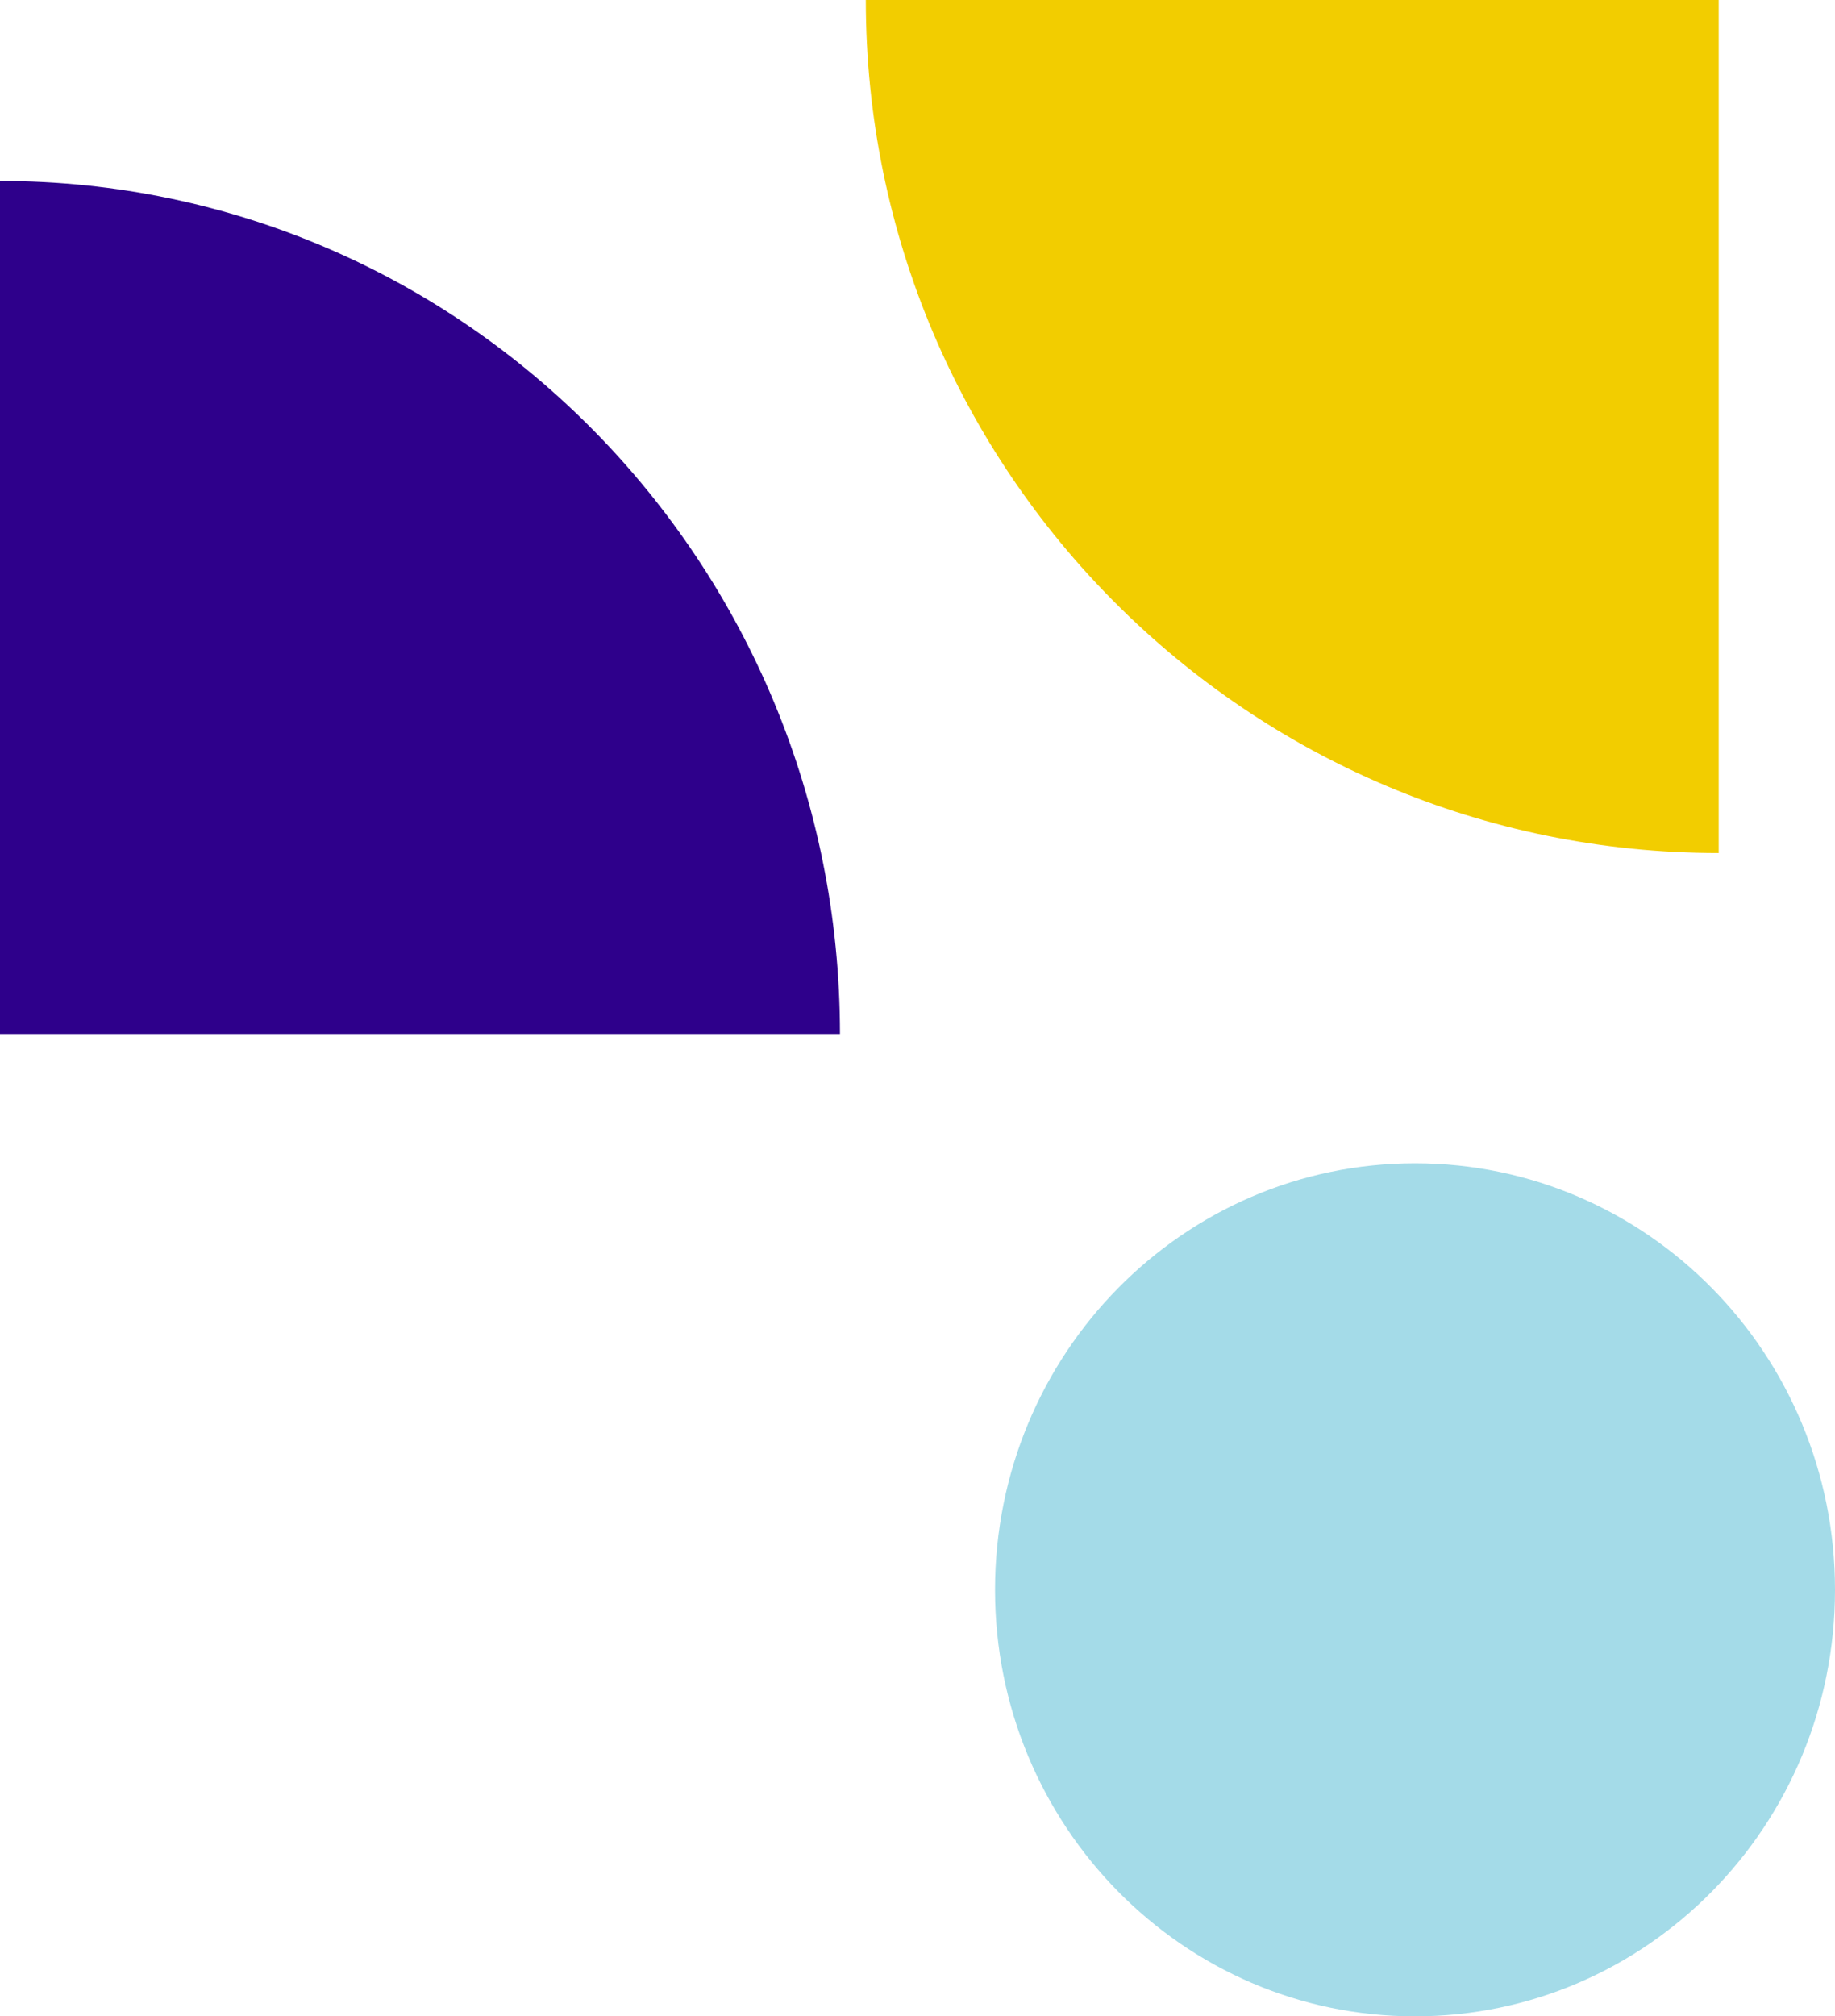
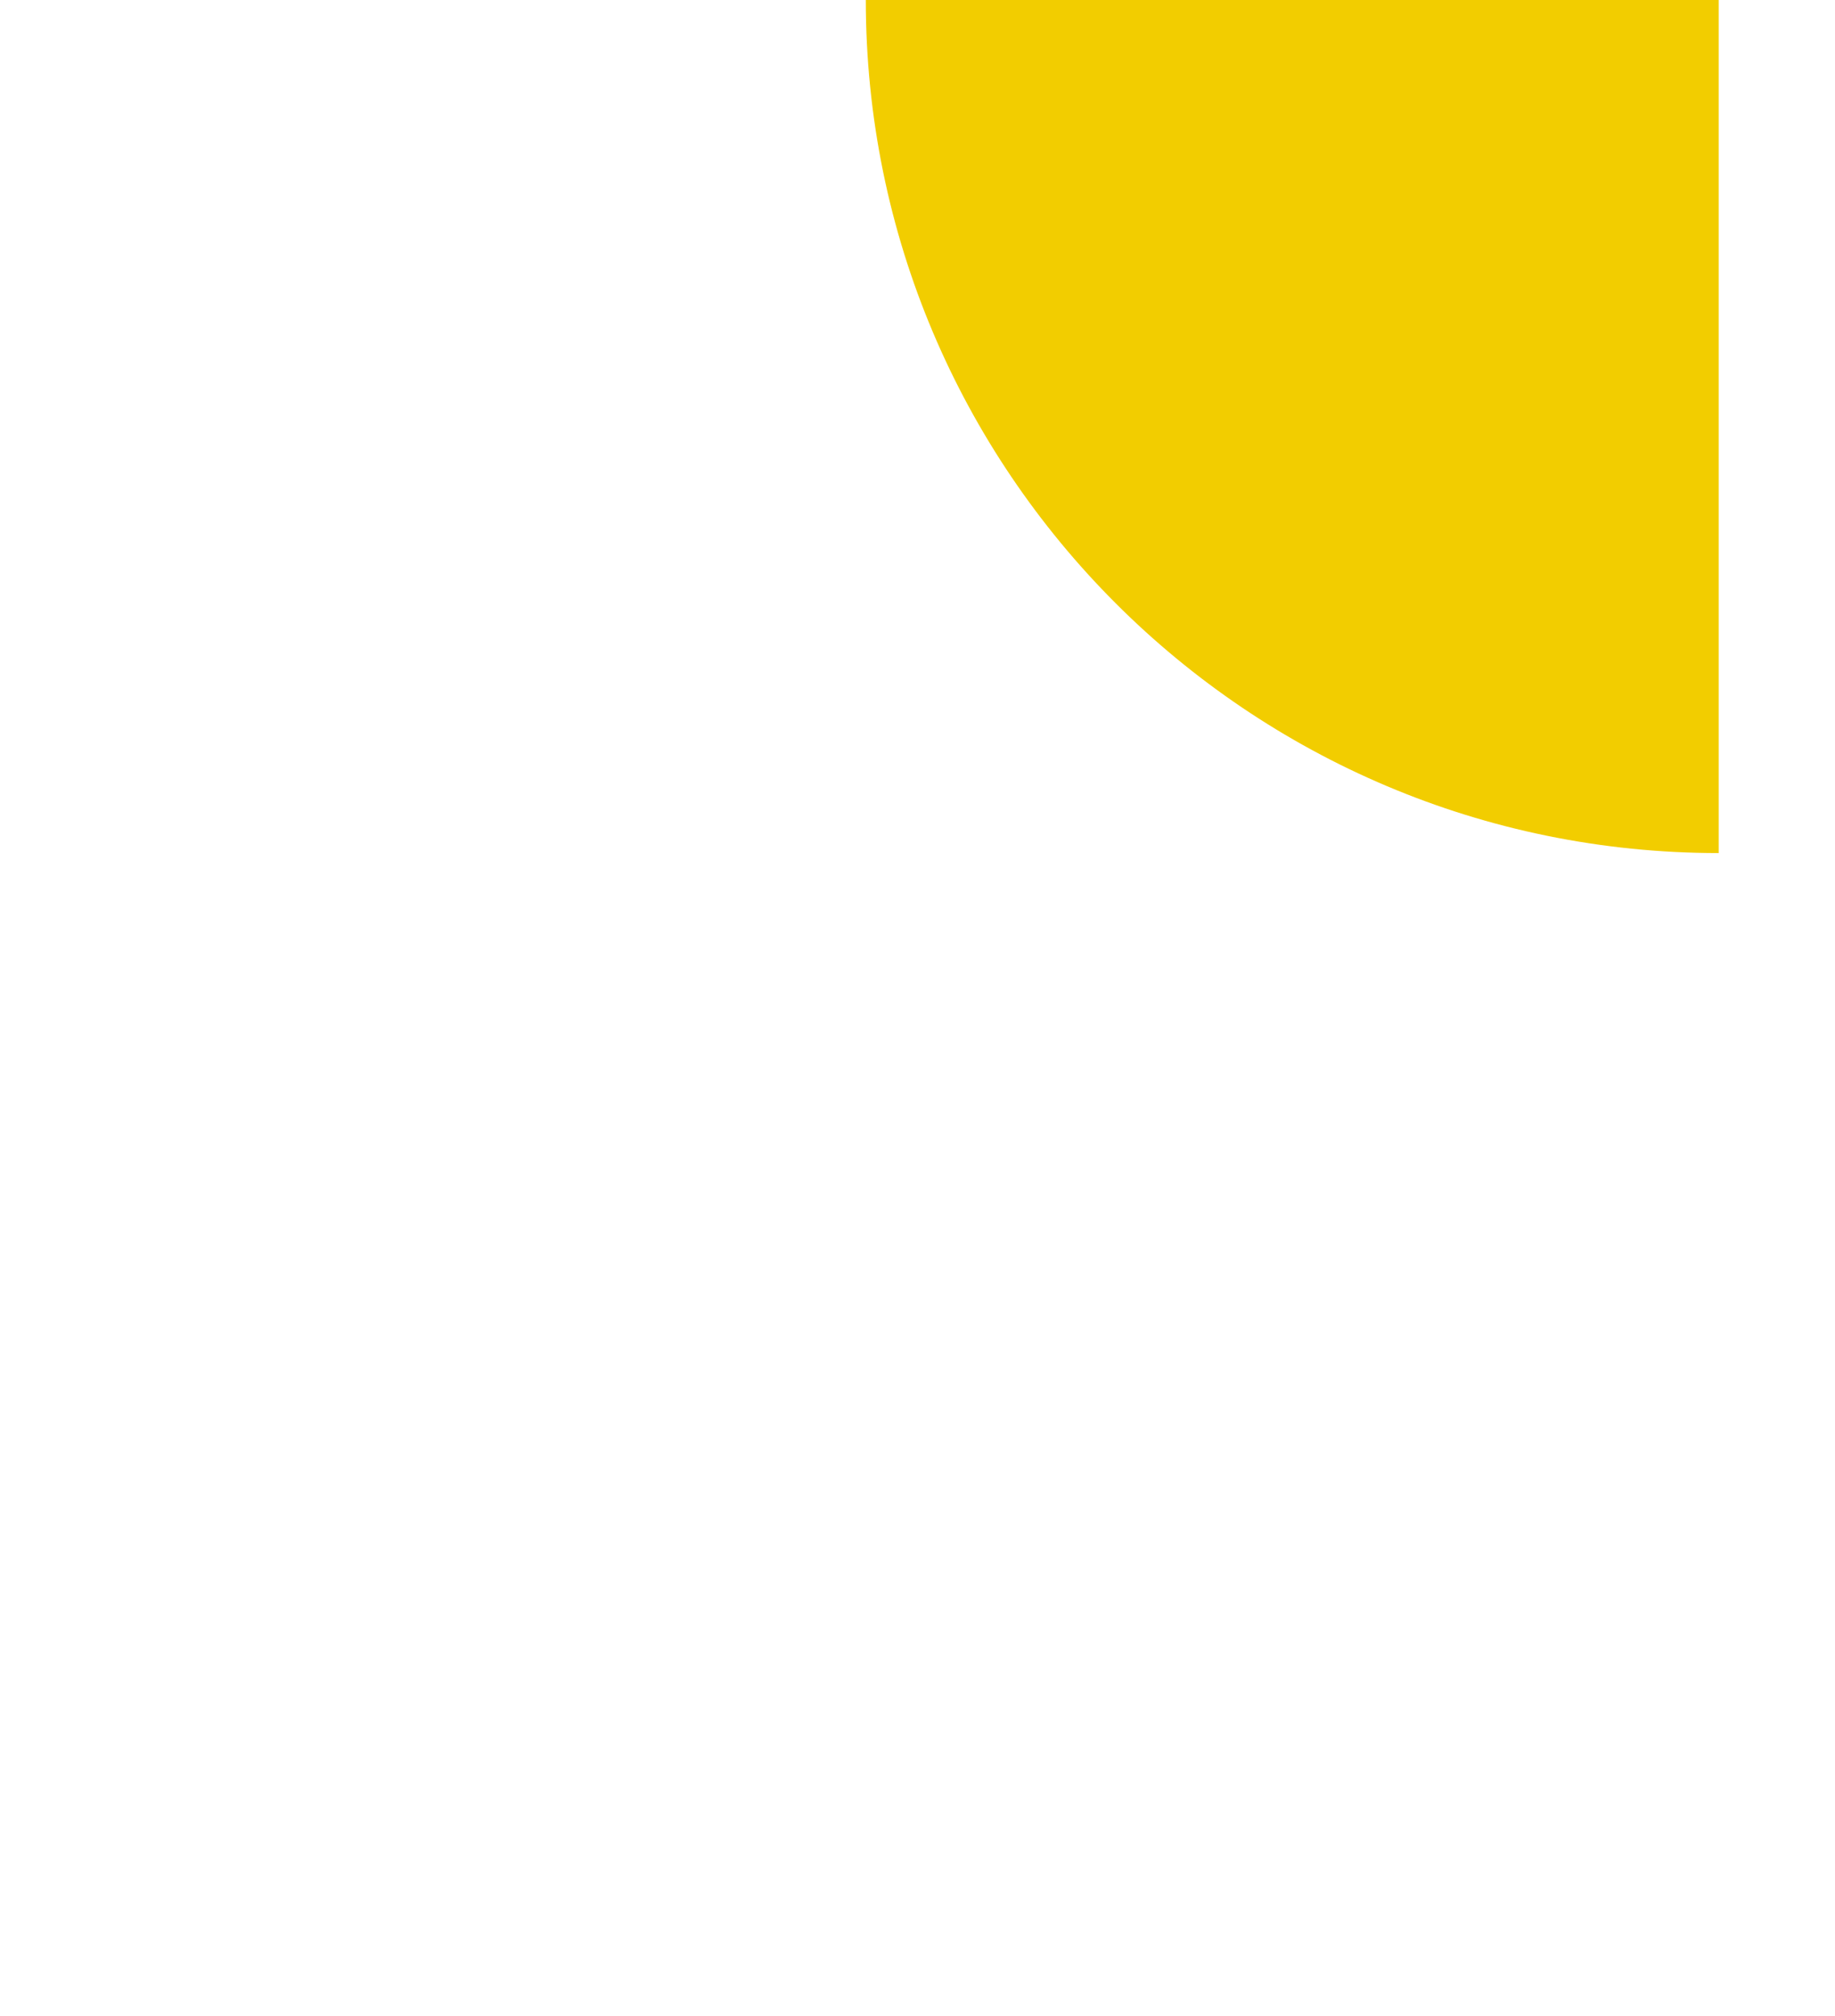
<svg xmlns="http://www.w3.org/2000/svg" width="142" height="156">
  <g fill="none" fill-rule="evenodd">
-     <path d="M0 80V14c35.899 0 65 29.551 65 66H0z" fill="#2E008B" />
    <path d="M67 0h66v66C96.548 66 67 36.452 67 0" fill="#F2CD00" />
-     <path d="M142 123c0 18.228-14.55 33-32.505 33C91.55 156 77 141.228 77 123s14.55-33 32.495-33C127.45 90 142 104.772 142 123" fill="#A4DBE8" />
  </g>
</svg>